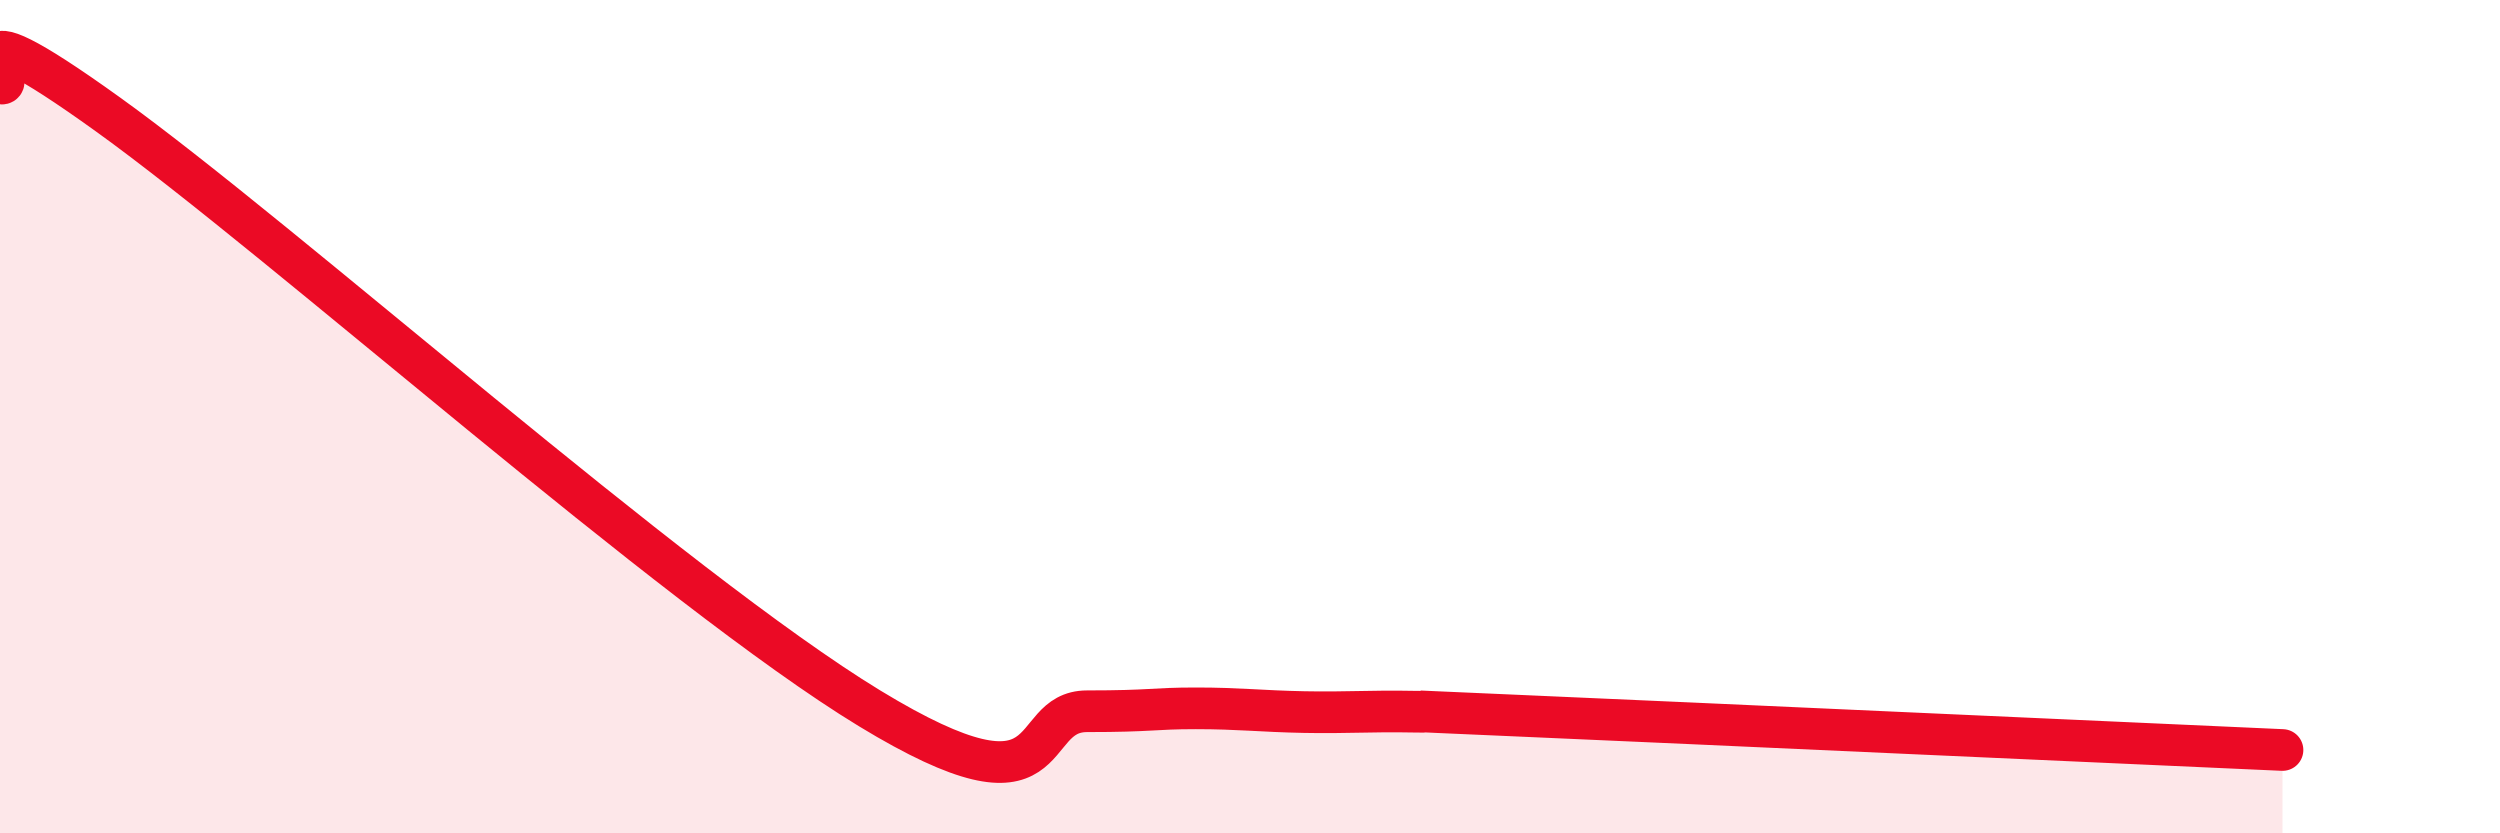
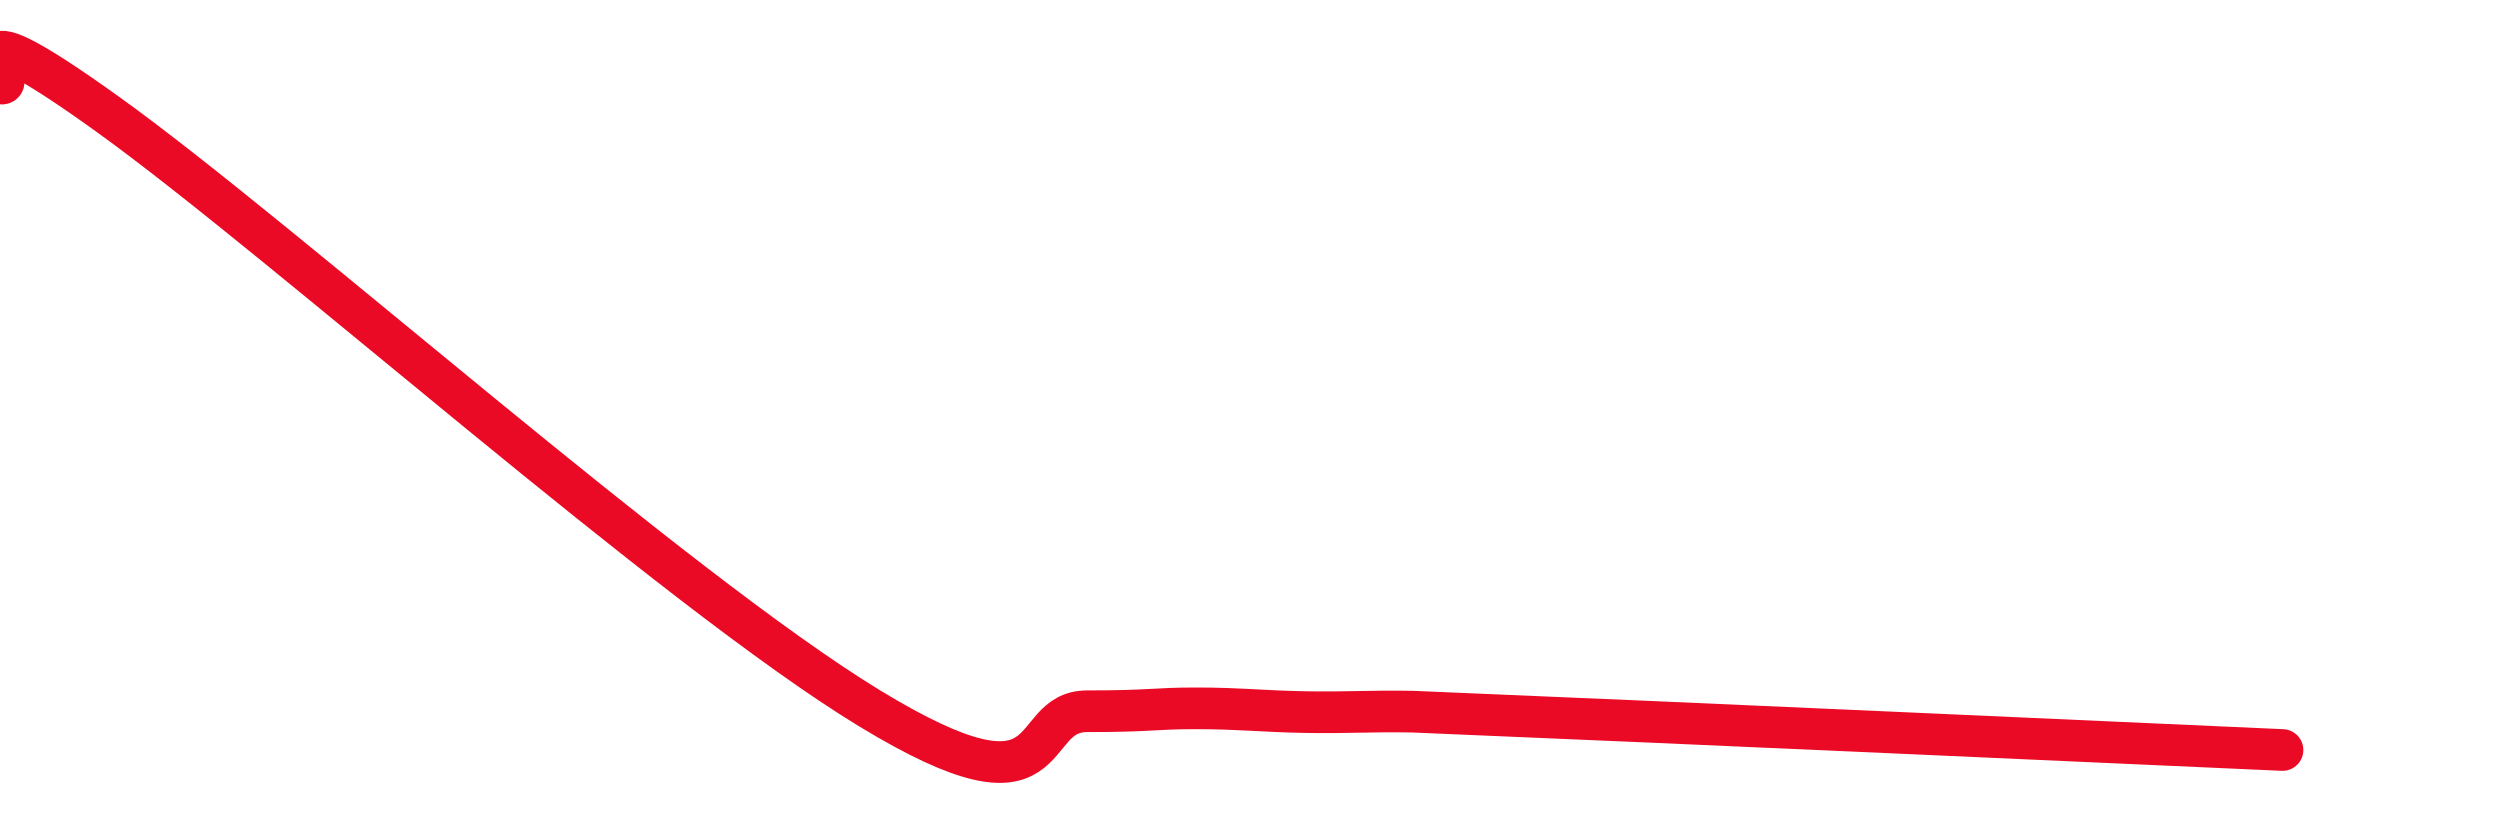
<svg xmlns="http://www.w3.org/2000/svg" width="60" height="20" viewBox="0 0 60 20">
-   <path d="M 0,2 C 0.52,2.15 -1.56,-0.24 2.61,2.76 C 6.78,5.76 16.17,14.14 20.87,17 C 25.57,19.86 24.52,17.07 26.09,17.07 C 27.66,17.07 27.66,17 28.7,17 C 29.74,17 30.26,17.07 31.3,17.09 C 32.34,17.11 32.87,17.06 33.91,17.08 C 34.95,17.1 32.35,17 36.52,17.18 C 40.69,17.36 51.13,17.84 54.78,18L54.78 20L0 20Z" fill="#EB0A25" opacity="0.1" stroke-linecap="round" stroke-linejoin="round" />
-   <path d="M 0,2 C 0.52,2.15 -1.56,-0.24 2.61,2.76 C 6.78,5.76 16.17,14.14 20.87,17 C 25.57,19.86 24.52,17.07 26.09,17.07 C 27.66,17.07 27.66,17 28.7,17 C 29.74,17 30.26,17.07 31.3,17.09 C 32.34,17.11 32.87,17.06 33.91,17.08 C 34.95,17.1 32.35,17 36.52,17.18 C 40.69,17.36 51.13,17.84 54.78,18" stroke="#EB0A25" stroke-width="1" fill="none" stroke-linecap="round" stroke-linejoin="round" />
+   <path d="M 0,2 C 0.52,2.15 -1.56,-0.24 2.61,2.76 C 6.78,5.76 16.17,14.14 20.87,17 C 25.57,19.86 24.52,17.07 26.09,17.07 C 27.66,17.07 27.66,17 28.7,17 C 29.74,17 30.26,17.07 31.3,17.09 C 32.34,17.11 32.87,17.06 33.91,17.08 C 40.69,17.36 51.13,17.84 54.78,18" stroke="#EB0A25" stroke-width="1" fill="none" stroke-linecap="round" stroke-linejoin="round" />
</svg>